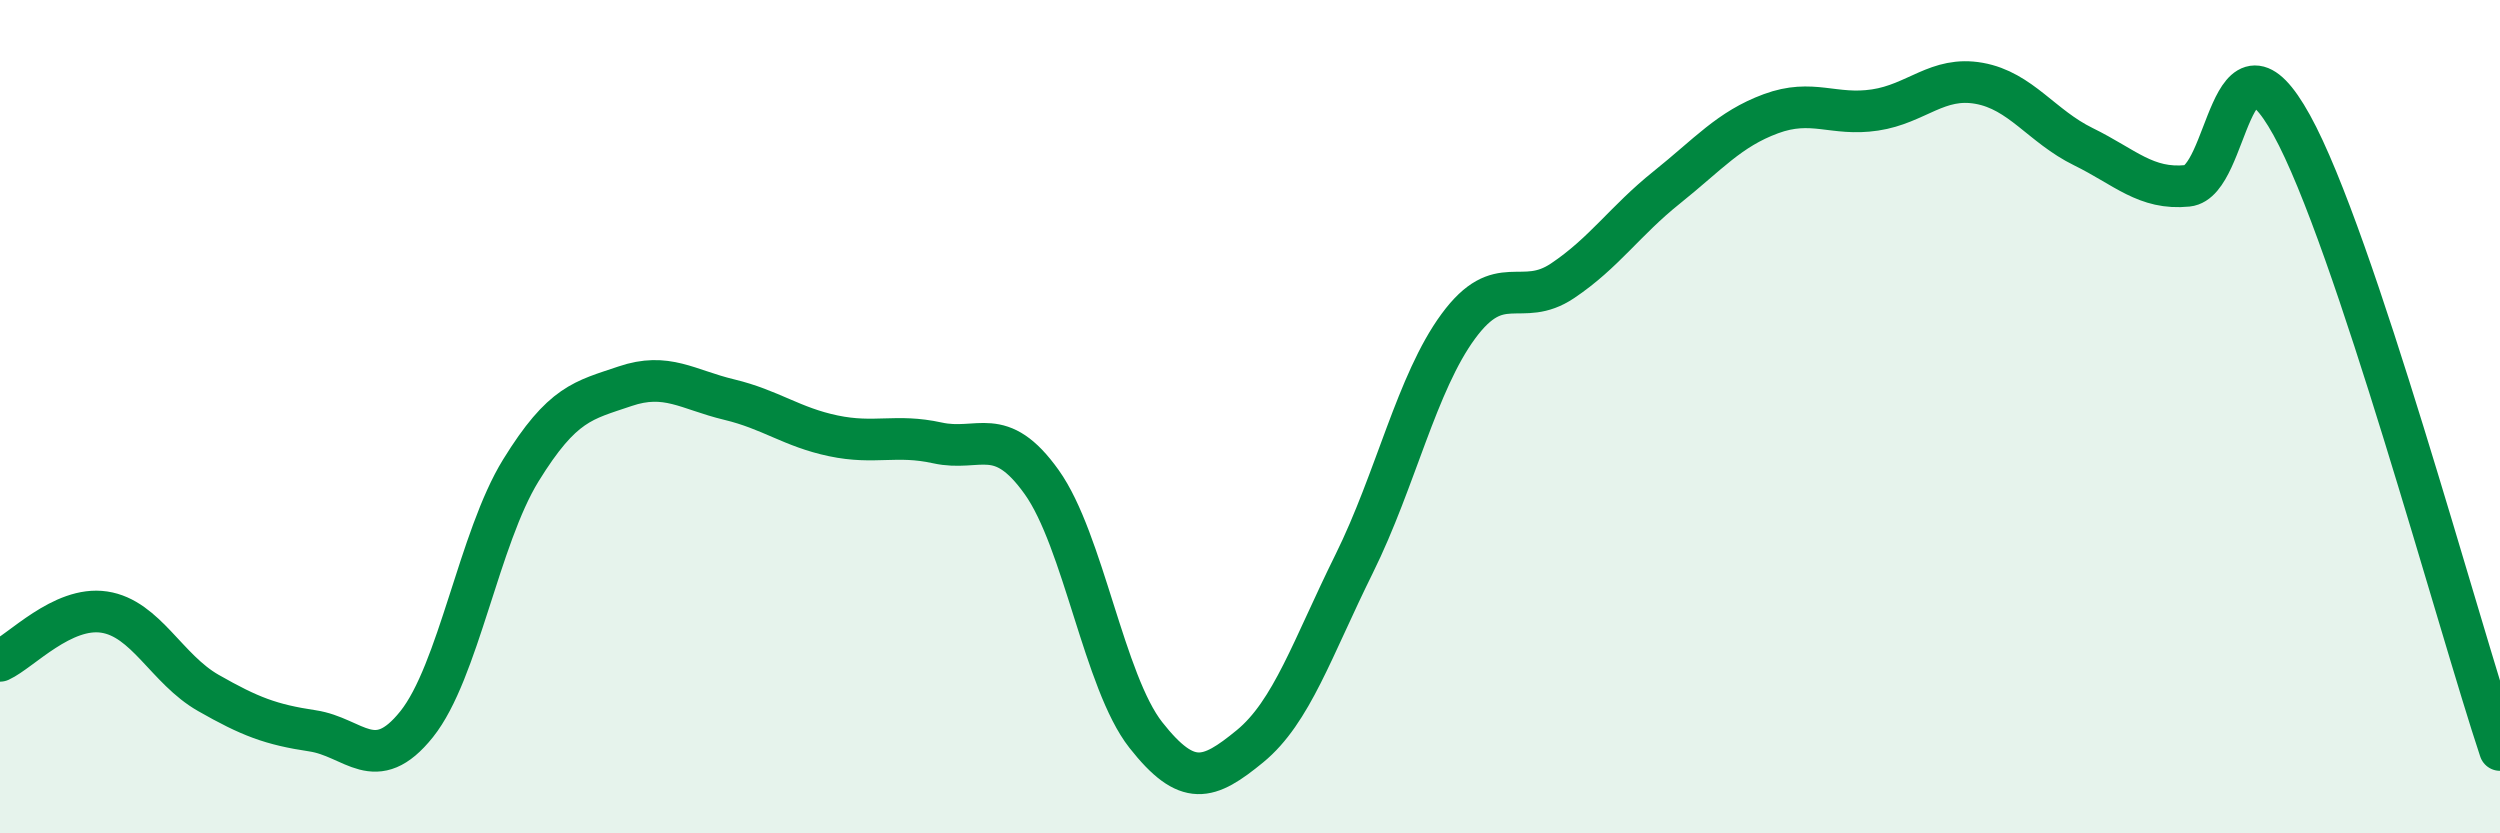
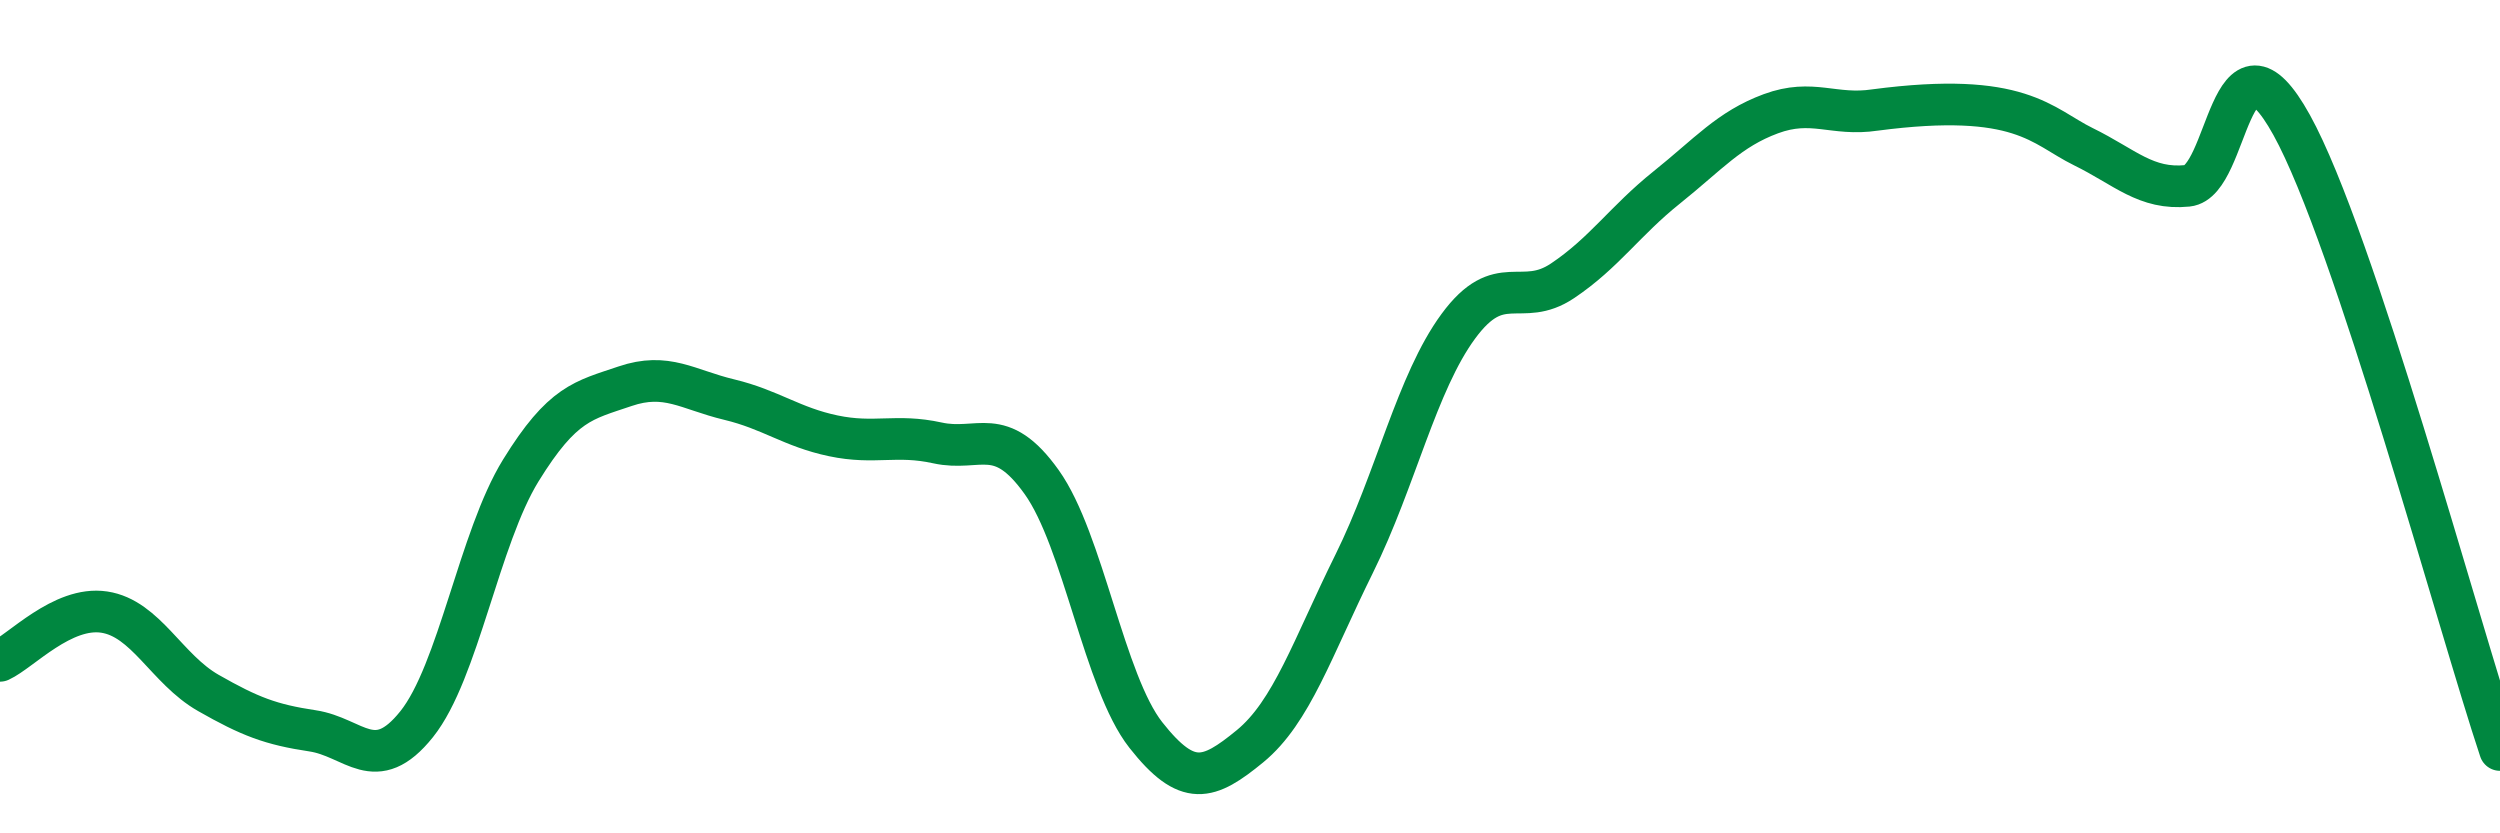
<svg xmlns="http://www.w3.org/2000/svg" width="60" height="20" viewBox="0 0 60 20">
-   <path d="M 0,15.86 C 0.5,15.63 1.5,14.54 2.5,14.69 C 3.5,14.84 4,16.06 5,16.63 C 6,17.2 6.5,17.39 7.5,17.54 C 8.5,17.69 9,18.63 10,17.38 C 11,16.13 11.5,12.91 12.5,11.29 C 13.5,9.67 14,9.61 15,9.27 C 16,8.93 16.5,9.35 17.5,9.59 C 18.5,9.83 19,10.25 20,10.46 C 21,10.67 21.5,10.41 22.5,10.63 C 23.5,10.85 24,10.17 25,11.57 C 26,12.97 26.5,16.37 27.5,17.64 C 28.5,18.91 29,18.73 30,17.91 C 31,17.09 31.5,15.55 32.5,13.53 C 33.5,11.51 34,9.19 35,7.83 C 36,6.47 36.5,7.41 37.5,6.74 C 38.5,6.07 39,5.3 40,4.5 C 41,3.7 41.5,3.1 42.5,2.73 C 43.5,2.36 44,2.79 45,2.64 C 46,2.49 46.5,1.82 47.5,2 C 48.5,2.18 49,3.03 50,3.52 C 51,4.01 51.5,4.56 52.5,4.46 C 53.5,4.36 53.5,0.29 55,3 C 56.5,5.71 59,15 60,18L60 20L0 20Z" fill="#008740" opacity="0.1" stroke-linecap="round" stroke-linejoin="round" />
-   <path d="M 0,15.86 C 0.5,15.63 1.5,14.54 2.5,14.69 C 3.5,14.84 4,16.06 5,16.63 C 6,17.2 6.5,17.39 7.5,17.54 C 8.5,17.69 9,18.63 10,17.38 C 11,16.13 11.5,12.91 12.5,11.29 C 13.5,9.67 14,9.61 15,9.27 C 16,8.93 16.5,9.35 17.5,9.59 C 18.5,9.83 19,10.25 20,10.46 C 21,10.67 21.5,10.41 22.5,10.63 C 23.5,10.85 24,10.17 25,11.57 C 26,12.97 26.5,16.37 27.5,17.64 C 28.5,18.91 29,18.73 30,17.91 C 31,17.09 31.5,15.55 32.5,13.53 C 33.5,11.51 34,9.19 35,7.83 C 36,6.47 36.5,7.41 37.5,6.74 C 38.5,6.07 39,5.3 40,4.5 C 41,3.7 41.5,3.1 42.5,2.73 C 43.5,2.36 44,2.79 45,2.64 C 46,2.49 46.5,1.82 47.5,2 C 48.5,2.18 49,3.03 50,3.52 C 51,4.01 51.5,4.56 52.5,4.46 C 53.5,4.36 53.5,0.29 55,3 C 56.5,5.71 59,15 60,18" stroke="#008740" stroke-width="1" fill="none" stroke-linecap="round" stroke-linejoin="round" />
+   <path d="M 0,15.86 C 0.5,15.63 1.5,14.54 2.5,14.69 C 3.5,14.84 4,16.06 5,16.63 C 6,17.2 6.5,17.39 7.5,17.54 C 8.5,17.69 9,18.63 10,17.38 C 11,16.13 11.5,12.91 12.5,11.29 C 13.5,9.67 14,9.61 15,9.27 C 16,8.93 16.5,9.35 17.5,9.59 C 18.5,9.83 19,10.25 20,10.46 C 21,10.67 21.5,10.41 22.5,10.63 C 23.5,10.85 24,10.17 25,11.57 C 26,12.97 26.5,16.37 27.5,17.64 C 28.5,18.91 29,18.73 30,17.91 C 31,17.09 31.5,15.55 32.5,13.53 C 33.5,11.51 34,9.19 35,7.83 C 36,6.47 36.5,7.41 37.5,6.74 C 38.5,6.07 39,5.3 40,4.5 C 41,3.7 41.5,3.1 42.5,2.73 C 43.5,2.36 44,2.79 45,2.64 C 48.5,2.18 49,3.03 50,3.52 C 51,4.01 51.5,4.56 52.5,4.46 C 53.5,4.36 53.5,0.29 55,3 C 56.5,5.71 59,15 60,18" stroke="#008740" stroke-width="1" fill="none" stroke-linecap="round" stroke-linejoin="round" />
</svg>